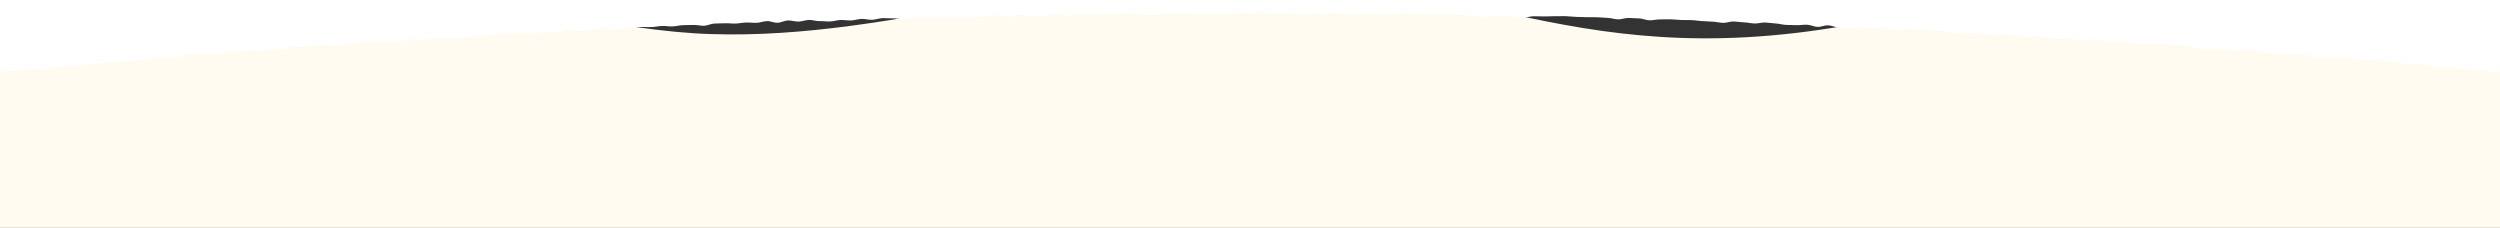
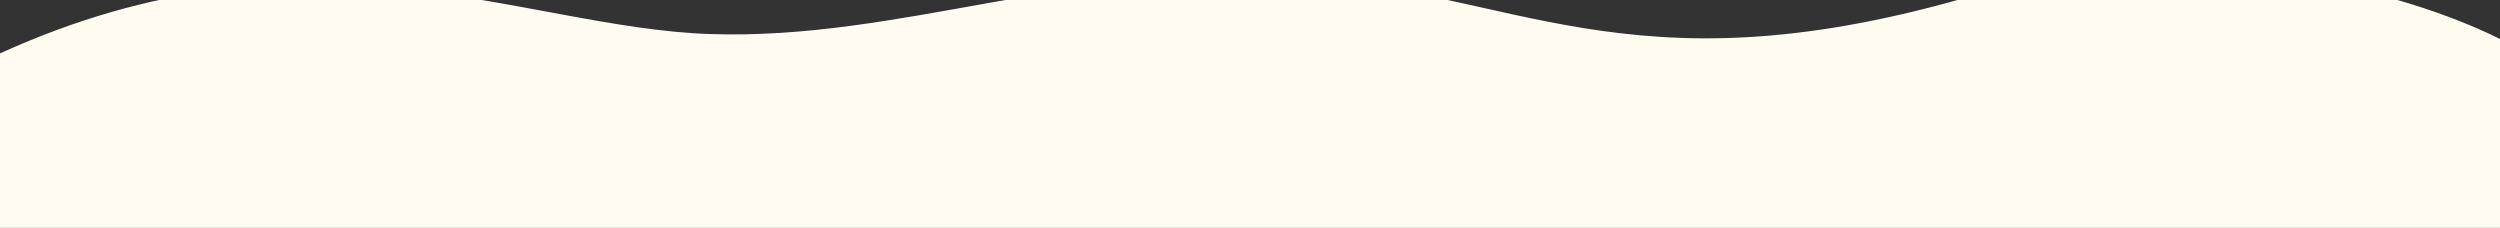
<svg xmlns="http://www.w3.org/2000/svg" width="1920" height="175" viewBox="0 0 1920 175">
  <rect x="0" y="0" width="1920" height="175" fill="#333333" stroke="none" />
  <defs>
    <clipPath id="a">
      <rect width="1920" height="175" transform="translate(0 1824)" fill="none" stroke="#707070" stroke-width="1" />
    </clipPath>
  </defs>
  <g transform="translate(0 -1824)" clip-path="url(#a)">
    <path d="M0,750s181,97,411.925,31.3C671.488,707.456,758.9,788.6,929,798s299.877-48.847,445.189-44.173S1682,847,1920,739V0H0Z" transform="translate(1920 2604) rotate(180)" fill="#fffbf0" />
-     <path d="M2027.551,1035.176c-2.678-.253-5.594-1.531-8.272-1.782s-5.453.54-8.133.291-5.3-1.076-7.981-1.322-5.385-.2-8.064-.444-5.345-.646-8.024-.888-5.365-.415-8.044-.654-5.437.4-8.118.161-5.24-1.831-7.918-2.069-5.381-.242-8.062-.475-5.39-.105-8.071-.336-5.291-1.282-7.972-1.511-5.383-.188-8.064-.415-5.352-.583-8.033-.807-5.428.359-8.109.134-5.307-1.123-7.988-1.345-5.339-.733-8.019-.953-5.439.5-8.122.28-5.419.271-8.1.056-5.3-1.244-7.979-1.459-5.318-1.006-8-1.217-5.4.045-8.082-.166-5.406.121-8.089-.085-5.37-.336-8.053-.542-5.3-1.282-7.981-1.486-5.316-1.056-8-1.257-5.471,1.009-8.154.809-5.348-.623-8.03-.818-5.352-.605-8.035-.8-5.424.406-8.107.213-5.363-.421-8.046-.61-5.247-2.1-7.929-2.286-5.379-.238-8.062-.424-5.37-.354-8.053-.538-5.4.114-8.086-.067-5.426.486-8.109.307-5.354-.576-8.037-.753-5.309-1.273-7.995-1.45-5.442.773-8.127.6-5.3-1.383-7.986-1.555-5.379-.22-8.064-.388-5.435.728-8.12.56-5.292-1.609-7.977-1.773-5.455,1.044-8.14.881-5.365-.388-8.05-.549-5.283-1.813-7.968-1.972-5.462,1.208-8.147,1.053-5.31-1.39-7.995-1.544-5.356-.6-8.042-.755-5.457,1.217-8.142,1.067-5.323-1.188-8.008-1.336-5.363-.491-8.048-.637-5.381-.139-8.068-.282-5.413.486-8.1.343-5.307-1.526-7.994-1.665-5.377-.224-8.062-.361-5.35-.755-8.037-.89-5.379-.177-8.066-.309-5.444,1.145-8.129,1.015-5.341-.955-8.028-1.085-5.365-.457-8.053-.585-5.4.334-8.089.208-5.368-.406-8.055-.529-5.406.482-8.1.361-5.365-.412-8.053-.531-5.321-1.515-8.008-1.632-5.442,1.329-8.129,1.215-5.321-1.551-8.008-1.663-5.4.424-8.091.314-5.381-.072-8.069-.179-5.345-.993-8.035-1.1-5.359-.65-8.048-.753-5.417.87-8.1.769-5.357-.76-8.044-.858-5.363-.6-8.053-.7-5.424,1.17-8.113,1.074-5.354-.843-8.042-.935-5.372-.343-8.062-.432-5.361-.652-8.05-.742-5.384,0-8.073-.085-5.368-.464-8.057-.549-5.388.166-8.077.083-5.406.789-8.1.708-5.341-1.392-8.03-1.47-5.375-.269-8.064-.345-5.415,1.161-8.1,1.087-5.354-1.076-8.042-1.148-5.372-.412-8.062-.482-5.383.009-8.073-.058-5.379-.155-8.069-.22-5.37-.5-8.059-.567-5.384.087-8.073.027-5.388.249-8.078.188-5.379-.094-8.068-.15-5.406,1.091-8.1,1.035-5.365-.762-8.055-.814-5.363-.919-8.053-.968-5.4.928-8.089.879-5.386.341-8.077.3-5.363-.984-8.053-1.027-5.377-.343-8.066-.385-5.377-.3-8.066-.336-5.379-.186-8.069-.224-5.383.229-8.075.193-5.377-.2-8.068-.231-5.372-.619-8.062-.65-5.386.215-8.075.186-5.39.955-8.08.928-5.379-.231-8.068-.255-5.377-.433-8.069-.457-5.383.482-8.073.462-5.375-.825-8.064-.843-5.379-.341-8.071-.356-5.388,1.372-8.077,1.356-5.375-1.1-8.066-1.107-5.384,1.195-8.075,1.183-5.375-1.331-8.066-1.34-5.381.592-8.071.585-5.381-.258-8.071-.262-5.379-.549-8.071-.551-5.381.69-8.071.69-5.381-.836-8.071-.834-5.379,1.322-8.068,1.327-5.381-.5-8.073-.493-5.379.325-8.068.334-5.379.451-8.068.462-5.386-1.3-8.075-1.286-5.379.661-8.068.677-5.383-.466-8.073-.448-5.372,1.367-8.062,1.385-5.381-.271-8.073-.251-5.39-1.345-8.082-1.32-5.377.4-8.066.424-5.379.267-8.068.294-5.381-.087-8.073-.056-5.374.533-8.064.565-5.388-.531-8.077-.5-5.365,1.2-8.055,1.235-5.4-1.174-8.086-1.136-5.379.137-8.068.177-5.357,1.576-8.048,1.618-5.395-.89-8.084-.845-5.388-.4-8.077-.352-5.354,1.549-8.044,1.6-5.408-1.441-8.1-1.392-5.361,1.011-8.05,1.062-5.383-.092-8.073-.038-5.365.751-8.055.807-5.4-.643-8.086-.585-5.361.876-8.05.939-5.383-.094-8.073-.031-5.395-.518-8.082-.45-5.39-.233-8.077-.166-5.343,1.522-8.033,1.591-5.4-.742-8.091-.67-5.39-.247-8.08-.173-5.348,1.208-8.037,1.284-5.4-.762-8.093-.684-5.35,1.112-8.039,1.192-5.395-.435-8.084-.352-5.35,1.038-8.039,1.123-5.392-.336-8.082-.251-5.417-1.027-8.1-.937-5.343,1.2-8.033,1.291-5.417-.975-8.107-.883-5.323,1.692-8.012,1.786-5.433-1.363-8.12-1.266-5.341,1.217-8.028,1.316-5.4-.334-8.086-.233-5.357.684-8.046.787-5.4-.336-8.084-.231-5.381.11-8.068.217-5.321,1.6-8.008,1.708-5.417-.737-8.1-.625-5.383.027-8.071.141-5.348.872-8.037.986-5.406-.464-8.093-.345-5.352.731-8.039.849-5.395-.17-8.082-.047-5.383.038-8.071.161-5.323,1.383-8.01,1.508-5.383.065-8.068.2-5.431-.892-8.118-.762-5.314,1.47-8,1.6-5.374.26-8.062.394-5.437-1.022-8.124-.885-5.289,1.9-7.977,2.037-5.426-.737-8.113-.6-5.321,1.235-8.008,1.378-5.439-.973-8.127-.827-5.357.569-8.044.717-5.386.061-8.071.211-5.357.589-8.042.742-5.323,1.159-8.01,1.313-5.377.184-8.064.341-5.345.726-8.03.883-5.374.24-8.062.4-5.388,0-8.073.164-5.4-.155-8.086.011-5.323,1.083-8.008,1.251-5.453-1-8.138-.829-5.314,1.208-8,1.381-5.374.244-8.059.417-5.383.13-8.068.3-5.426-.509-8.109-.332-5.345.742-8.028.921-5.388.092-8.071.273-5.251,2.073-7.936,2.255-5.462-1-8.145-.814-5.392.04-8.075.229-5.314,1.127-8,1.318-5.417-.314-8.1-.121-5.307,1.239-7.99,1.432-5.41-.222-8.093-.027-5.28,1.56-7.963,1.759-5.444-.661-8.127-.459-5.383.173-8.066.377-5.357.5-8.039.708-5.289,1.405-7.97,1.614-5.395.02-8.077.229-5.439-.533-8.12-.323-5.366.417-8.048.63-5.28,1.468-7.961,1.683-5.374.3-8.055.513-5.422-.28-8.1-.061-5.283,1.432-7.963,1.652-5.359.464-8.042.686-5.348.594-8.028.818-5.4-.052-8.084.177-5.359.506-8.037.737-5.359.493-8.039.726-5.348.61-8.028.843-5.348.605-8.026.843-5.383.206-8.064.444-5.339.711-8.017.95-5.3,1.112-7.981,1.354-5.455-.574-8.133-.327-5.381.233-8.062.48-5.336.728-8.015.977-5.372.343-8.051.594-5.894,1.479-8.573,1.733c-.253-2.667-.43-5.973-.681-8.64s.639-5.442.388-8.109-1.966-5.2-2.217-7.862.065-5.388-.188-8.055.531-5.433.278-8.1-.749-5.312-1-7.979-1.977-5.2-2.228-7.862-.112-5.37-.365-8.037.435-5.422.184-8.089-.146-5.368-.4-8.035-1.827-5.209-2.08-7.876.578-5.437.327-8.1-1.82-5.209-2.073-7.876.652-5.444.4-8.111-.031-5.379-.285-8.046-.589-5.325-.843-7.992-1.464-5.242-1.715-7.909.538-5.433.287-8.1-1.934-5.2-2.187-7.865-.388-5.345-.641-8.012-.572-5.327-.825-7.994-.067-5.375-.32-8.042.061-5.388-.191-8.055-.6-5.325-.856-7.992-.466-5.336-.717-8-1.8-5.211-2.051-7.878.17-5.4-.081-8.066-.453-5.339-.7-8,.229-5.4-.022-8.071-1.567-5.233-1.82-7.9-.007-5.381-.258-8.048.419-5.422.168-8.089-1.739-5.218-1.99-7.885-.188-5.363-.439-8.03-1.208-5.267-1.461-7.934.908-5.466.654-8.133-2.084-5.184-2.338-7.851-.327-5.352-.578-8.019,1.024-5.478.771-8.145-1.34-5.256-1.594-7.921-.771-5.31-1.024-7.977-1.17-5.271-1.421-7.938-.459-5.339-.71-8.006.359-5.415.108-8.082.45-5.424.2-8.091-1.9-5.2-2.147-7.869-.737-5.312-.991-7.979-.444-5.339-.695-8.006-.184-5.366-.437-8.033.475-5.426.222-8.093-1.959-5.2-2.21-7.862,1.071-5.484.82-8.151-1.266-5.26-1.517-7.927-.8-5.307-1.053-7.974-1.022-5.285-1.273-7.952.184-5.4-.067-8.066-.914-5.294-1.165-7.961.531-5.433.28-8.1-.61-5.323-.861-7.99-.659-5.321-.91-7.986-1.369-5.253-1.623-7.921.607-5.437.354-8.1-1.6-5.231-1.849-7.9,1.02-5.478.769-8.145-1.961-5.2-2.214-7.864-.728-5.312-.982-7.979.65-5.442.4-8.109-1.269-5.262-1.52-7.929-1.051-5.283-1.3-7.95.854-5.462.6-8.129-.76-5.309-1.013-7.977-.323-5.352-.574-8.017-1.065-5.283-1.316-7.95-.8-5.3-1.049-7.972.829-5.46.576-8.127-1.4-5.249-1.654-7.916-1.168-5.271-1.421-7.938-.515-5.332-.769-8,.065-5.388-.186-8.055-1.107-5.276-1.358-7.943-.126-5.37-.377-8.037.029-5.386-.224-8.053-1.457-5.242-1.71-7.909.643-5.442.39-8.109-1.515-5.24-1.768-7.907.058-5.386-.195-8.053.141-5.395-.112-8.062-1.627-5.227-1.88-7.894-.2-5.363-.453-8.03.191-5.4-.061-8.066-1.784-5.213-2.037-7.88,1.239-5.5.988-8.165-1.026-5.285-1.28-7.952-1.087-5.278-1.34-7.945.4-5.419.146-8.086-1.044-5.283-1.3-7.95-1.233-5.265-1.486-7.932-.589-5.325-.843-7.992.143-5.4-.11-8.062-.119-5.372-.372-8.037-.825-5.305-1.078-7.972-.459-5.336-.71-8-.329-5.352-.583-8.019-1.717-5.218-1.968-7.885,1.058-5.482.8-8.149-1.65-5.227-1.9-7.894-.9-5.3-1.154-7.963.977-5.473.726-8.14-.643-5.321-.9-7.988-.538-5.33-.791-8-.527-5.332-.78-8-1.246-5.265-1.5-7.932.269-5.406.018-8.073-.753-5.309-1.006-7.977-.935-5.294-1.186-7.961-.444-5.339-.695-8.006.027-5.386-.226-8.053-1.1-5.276-1.349-7.943.224-5.4-.027-8.071S3,77.353,2.752,74.686s-.5-5.332-.755-8-.119-5.372-.37-8.037S.251,53.242,0,50.575c2.678-.253,5.565.052,8.246-.2s5.388-.173,8.068-.421,5.316-.944,8-1.19,5.262-1.544,7.943-1.789,5.4-.043,8.082-.287,5.426.242,8.107,0,5.4-.069,8.077-.309,5.213-2.14,7.894-2.378,5.448.52,8.129.282,5.413.094,8.093-.141,5.35-.6,8.03-.834,5.247-1.8,7.929-2.026,5.446.533,8.129.307,5.383-.211,8.064-.437,5.289-1.334,7.972-1.558,5.341-.7,8.024-.923,5.339-.744,8.021-.966,5.464.773,8.147.556,5.372-.345,8.053-.563,5.294-1.318,7.977-1.533,5.386-.173,8.068-.385,5.327-.923,8.01-1.134,5.354-.567,8.037-.778,5.5,1.336,8.185,1.127,5.278-1.562,7.961-1.768,5.35-.648,8.033-.852,5.473,1,8.156.8,5.26-1.851,7.943-2.051,5.428.419,8.113.222,5.406.143,8.089-.052,5.247-2.08,7.932-2.273,5.457.858,8.142.666,5.381-.186,8.066-.377,5.269-1.791,7.954-1.979,5.426.453,8.111.269,5.435.576,8.12.392,5.368-.361,8.053-.545,5.312-1.226,8-1.407,5.388-.112,8.073-.289,5.292-1.529,7.979-1.706,5.39-.058,8.075-.233,5.372-.329,8.057-.5,5.368-.408,8.053-.578,5.424.466,8.109.3,5.417.381,8.1.213,5.332-.973,8.019-1.139,5.386-.081,8.073-.242,5.33-1.018,8.017-1.179,5.368-.4,8.053-.563,5.4.1,8.084-.061,5.334-1.006,8.019-1.161,5.446.946,8.133.793,5.287-1.811,7.974-1.961,5.4.2,8.089.052,5.345-.843,8.033-.991,5.471,1.47,8.158,1.325,5.332-1.06,8.019-1.2,5.395.117,8.082-.025,5.357-.657,8.044-.8,5.413.484,8.1.345,5.374-.278,8.064-.415,5.289-1.968,7.977-2.1,5.448,1.19,8.136,1.058,5.377-.24,8.064-.37,5.357-.675,8.044-.8,5.33-1.266,8.017-1.392,5.372-.332,8.062-.457,5.455,1.486,8.145,1.363,5.314-1.614,8-1.735,5.4.206,8.086.087,5.359-.666,8.046-.782,5.43,1.031,8.12.917,5.321-1.549,8.01-1.661,5.377-.235,8.066-.347,5.4.347,8.091.24,5.341-1.109,8.03-1.217,5.4.435,8.093.332,5.348-.991,8.037-1.094,5.426,1.067,8.115.966,5.372-.336,8.062-.437,5.379-.2,8.068-.3,5.392.222,8.082.128,5.365-.549,8.055-.643,5.392.213,8.082.121,5.343-1.307,8.033-1.4,5.39.166,8.08.076,5.388.09,8.077,0,5.372-.361,8.064-.444,5.388.141,8.077.058,5.345-1.343,8.035-1.423,5.428,1.461,8.118,1.383,5.352-1.107,8.042-1.183,5.4.551,8.091.477,5.363-.706,8.053-.778,5.406.749,8.1.677,5.379-.182,8.068-.249,5.359-.982,8.048-1.049,5.4.684,8.091.619,5.345-1.632,8.037-1.694,5.383.047,8.075-.016,5.379-.206,8.068-.267,5.41,1.235,8.1,1.179,5.377-.381,8.066-.437,5.368-.8,8.057-.849,5.377-.442,8.066-.491,5.395.661,8.086.612,5.372-.65,8.062-.7,5.377-.457,8.066-.5,5.4.784,8.086.742,5.388.291,8.08.251,5.388.424,8.077.385,5.374-.657,8.064-.693,5.368-1.107,8.06-1.143,5.39.54,8.08.507,5.388.446,8.08.415,5.383.226,8.075.2,5.381-.184,8.071-.211,5.379-.419,8.068-.446S956.622.92,959.314.9s5.383.1,8.075.076,5.386.428,8.075.408,5.377-.82,8.068-.838,5.388.881,8.077.865S996.984.015,999.676,0s5.39,1.688,8.082,1.674,5.377-1.109,8.068-1.118,5.383.256,8.073.247,5.383.114,8.075.108,5.381.437,8.073.433,5.381-.242,8.073-.247,5.381-.576,8.073-.576,5.381,1.085,8.073,1.085,5.381-.879,8.073-.876,5.381.681,8.073.686,5.381-.529,8.073-.522,5.381.217,8.073.226,5.379.345,8.071.356,5.386-.93,8.077-.917,5.377,1.2,8.066,1.21S1126.16.985,1128.85,1s5.377.8,8.068.814,5.383-.143,8.073-.123,5.388-.605,8.077-.583,5.383.087,8.073.11,5.375.935,8.064.959S1174.6.96,1177.292.987s5.375.672,8.066.7,5.39-.733,8.082-.7,5.368,1.228,8.057,1.262,5.392-.7,8.082-.666,5.392-.7,8.084-.663,5.359,1.632,8.051,1.67,5.392-.623,8.082-.583,5.377.43,8.066.473,5.384-.069,8.075-.025,5.392-.605,8.084-.558,5.361,1.188,8.053,1.237,5.388-.365,8.08-.314,5.368.767,8.057.82,5.383-.031,8.075.022,5.41-1.307,8.1-1.251,5.354,1.419,8.044,1.477,5.4-.728,8.091-.668,5.379.137,8.071.2,5.372.446,8.064.511,5.395-.486,8.084-.421,5.368.717,8.057.787,5.381.119,8.071.188,5.359.982,8.048,1.056,5.395-.435,8.086-.361,5.377.238,8.066.314,5.366.641,8.055.719,5.41-.876,8.1-.8,5.366.637,8.055.719,5.368.578,8.057.663,5.372.37,8.062.455,5.395-.282,8.084-.195,5.368.527,8.057.616,5.383.025,8.073.117,5.4-.345,8.086-.251,5.386-.027,8.075.069,5.37.406,8.059.5,5.41-.681,8.1-.583,5.337,1.354,8.026,1.455,5.4-.341,8.089-.238,5.332,1.374,8.021,1.479,5.377.229,8.064.334,5.413-.65,8.1-.54,5.377.211,8.066.32,5.354.767,8.044.881,5.437-1.192,8.127-1.076,5.35.836,8.039.953,5.4-.385,8.093-.267,5.3,1.84,7.992,1.961,5.417-.648,8.107-.524,5.359.6,8.048.719,5.41-.493,8.1-.368,5.35.845,8.037.975,5.357.652,8.044.782,5.437-1,8.127-.867,5.343.926,8.03,1.058,5.325,1.239,8.012,1.376,5.408-.363,8.1-.224,5.433-.814,8.12-.675,5.318,1.329,8.006,1.47,5.386.087,8.073.231,5.381.148,8.068.294,5.345.82,8.033.968,5.4-.233,8.091-.083,5.381.164,8.068.314,5.305,1.488,7.992,1.641,5.381.146,8.068.3,5.39.007,8.077.164,5.365.421,8.053.58,5.377.224,8.064.385,5.366.426,8.051.587,5.428-.572,8.113-.408,5.316,1.228,8,1.4,5.464-1.132,8.149-.964,5.354.619,8.039.789,5.323,1.1,8.008,1.271,5.4-.134,8.089.04,5.287,1.62,7.972,1.8,5.48-1.291,8.165-1.112,5.348.693,8.033.872,5.309,1.255,7.994,1.437,5.368.385,8.053.569,5.368.385,8.053.572,5.469-1.058,8.154-.87,5.368.408,8.051.6,5.285,1.585,7.968,1.775,5.325.993,8.01,1.188,5.473-1.076,8.156-.879,5.287,1.517,7.97,1.715,5.4-.058,8.084.141,5.4-.031,8.084.17,5.334.829,8.017,1.033,5.419-.285,8.1-.078,5.307,1.17,7.99,1.376,5.368.4,8.05.612,5.314,1.074,8,1.284,5.4-.054,8.086.159,5.422-.287,8.1-.072,5.267,1.625,7.95,1.842,5.493-1.145,8.176-.928,5.325.905,8.008,1.127,5.388.152,8.071.374,5.379.249,8.062.473,5.247,1.822,7.93,2.048,5.448-.549,8.129-.32,5.253,1.741,7.934,1.972,5.413-.128,8.093.1,5.424-.226,8.1.007,5.363.457,8.044.695,5.359.5,8.039.735,5.294,1.224,7.974,1.464,5.35.619,8.028.861,5.395.123,8.073.365,5.363.477,8.042.724,5.446-.435,8.127-.188,5.341.681,8.021.93,5.24,1.786,7.918,2.037,5.76-.455,8.438-.2c-.251,2.667-.854,5.614-1.107,8.281s-.614,5.323-.865,7.99.031,5.383-.222,8.051-.962,5.292-1.215,7.959-.706,5.314-.957,7.981.166,5.4-.085,8.064-1.233,5.265-1.486,7.932-.271,5.357-.525,8.024-.181,5.363-.432,8.03-.977,5.289-1.228,7.956-.41,5.343-.663,8.01-.022,5.379-.273,8.046-1.378,5.251-1.629,7.918-.881,5.3-1.132,7.965.2,5.4-.054,8.066-.267,5.357-.52,8.024-.493,5.336-.744,8,.294,5.408.043,8.075-1.354,5.253-1.607,7.921-.645,5.321-.9,7.988.352,5.415.1,8.082-.865,5.3-1.118,7.965-.509,5.334-.76,8-1.152,5.274-1.4,7.941-.953,5.292-1.206,7.956.831,5.462.578,8.129-.939,5.292-1.192,7.959-.719,5.314-.97,7.981-.222,5.361-.475,8.026-.114,5.372-.365,8.039-1.078,5.28-1.329,7.945-.518,5.334-.769,8-1.475,5.242-1.728,7.909.6,5.437.348,8.1-.1,5.372-.35,8.039-1.728,5.218-1.979,7.885.7,5.448.446,8.116-1.665,5.224-1.918,7.891,1.053,5.48.8,8.147-.932,5.294-1.183,7.961-1.441,5.245-1.692,7.912.1,5.39-.155,8.057-.435,5.341-.686,8.008-1.316,5.258-1.569,7.925-.749,5.31-1,7.977-.273,5.357-.527,8.024.865,5.462.614,8.129-1.082,5.28-1.333,7.947-1.134,5.274-1.387,7.941-.5,5.334-.755,8,.706,5.448.453,8.116-1.97,5.2-2.221,7.862.966,5.473.713,8.14-.827,5.3-1.078,7.97-.269,5.357-.522,8.024-1.129,5.274-1.383,7.941-.365,5.348-.618,8.015-1.28,5.26-1.531,7.927.966,5.473.715,8.14-1.687,5.222-1.938,7.889-1.092,5.278-1.343,7.945.249,5.4,0,8.071-.549,5.33-.8,8,.453,5.424.2,8.091-1.815,5.211-2.069,7.878.388,5.417.135,8.084-.161,5.368-.415,8.035-.753,5.309-1,7.977-1.672,5.224-1.925,7.889.372,5.417.119,8.084-.861,5.3-1.112,7.968-.372,5.345-.625,8.012-.146,5.368-.4,8.035-1.486,5.242-1.739,7.909.742,5.451.489,8.118-1.9,5.2-2.152,7.869.484,5.426.233,8.093-.1,5.372-.352,8.039-1.239,5.265-1.493,7.932-.56,5.327-.813,7.994-.542,5.332-.8,8,.421,5.419.17,8.089-1.08,5.278-1.334,7.945-.018,5.379-.269,8.046-1.161,5.274-1.412,7.938-1.085,5.28-1.336,7.947-.2,5.361-.457,8.028-1.035,5.285-1.289,7.952-.24,5.359-.493,8.026.269,5.406.018,8.073-1.284,5.26-1.535,7.927.627,5.442.374,8.109-1.06,5.28-1.311,7.947-1.282,5.26-1.535,7.927,1.2,5.5.948,8.163-1.62,5.227-1.874,7.894.542,5.433.291,8.1-.946,5.294-1.2,7.961-.448,5.339-.7,8.006-1.428,5.247-1.679,7.914-.587,5.325-.84,7.992.5,5.428.246,8.1-1.829,5.209-2.082,7.876,1.188,5.493.935,8.16-1.905,5.2-2.158,7.869.914,5.466.663,8.133-1.97,5.2-2.223,7.862.7,5.448.45,8.115-1.414,5.249-1.667,7.916-.733,5.312-.984,7.979.861,5.462.61,8.129-1.594,5.231-1.847,7.9-1.065,5.28-1.316,7.947.878,5.464.627,8.131-1.421,5.249-1.674,7.916.282,5.408.029,8.075-1.755,5.215-2.008,7.882-.415,5.341-.666,8.008.914,5.469.661,8.136-.733,5.312-.984,7.979-1.553,5.235-1.8,7.9.144,5.395-.107,8.062-.215,5.695-.466,8.362" transform="translate(-100 845.25)" fill="#fff" />
  </g>
</svg>